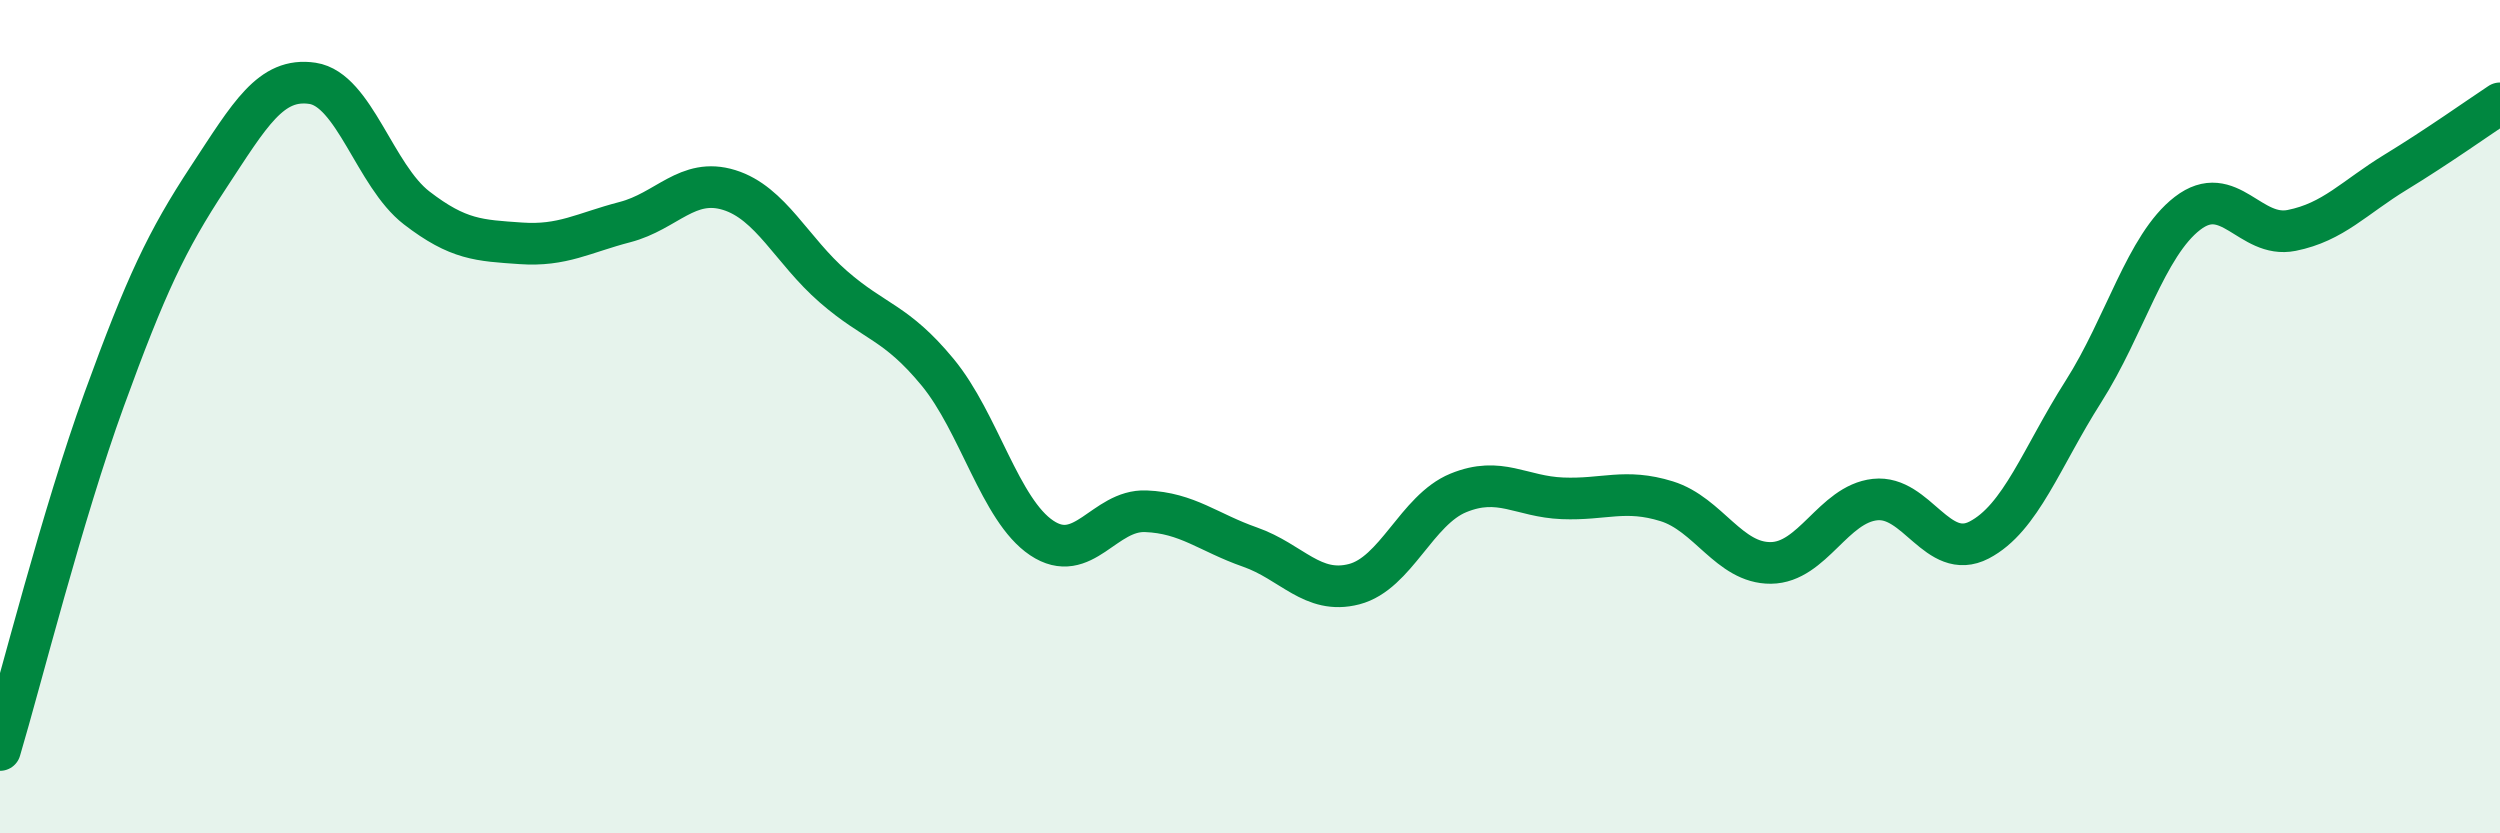
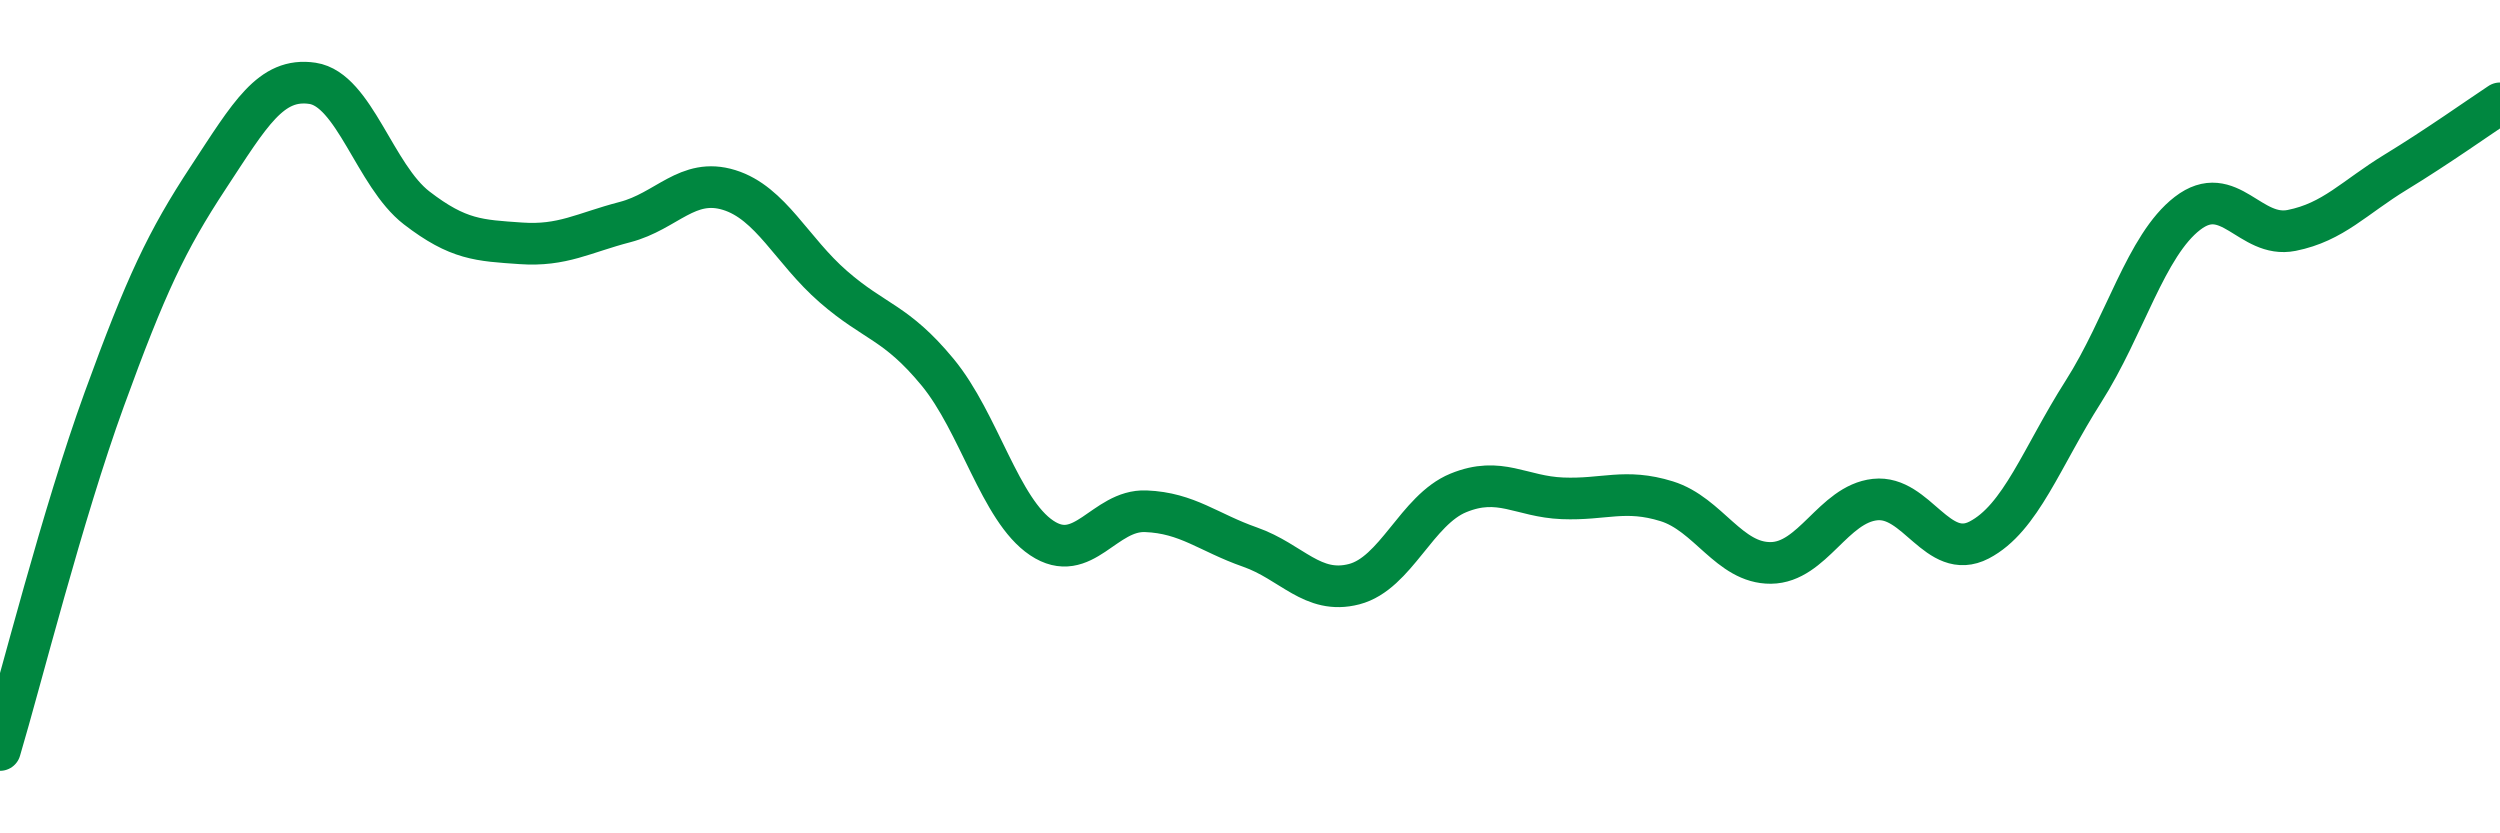
<svg xmlns="http://www.w3.org/2000/svg" width="60" height="20" viewBox="0 0 60 20">
-   <path d="M 0,18 C 0.5,16.32 1.5,12.34 2.5,9.59 C 3.5,6.84 4,5.78 5,4.26 C 6,2.74 6.5,1.85 7.5,2 C 8.5,2.15 9,4.22 10,4.99 C 11,5.76 11.5,5.77 12.5,5.84 C 13.5,5.91 14,5.59 15,5.33 C 16,5.07 16.5,4.25 17.5,4.56 C 18.5,4.87 19,6.01 20,6.88 C 21,7.75 21.5,7.72 22.5,8.93 C 23.5,10.14 24,12.24 25,12.91 C 26,13.58 26.5,12.23 27.5,12.27 C 28.5,12.31 29,12.78 30,13.13 C 31,13.48 31.5,14.28 32.5,14.02 C 33.5,13.76 34,12.24 35,11.83 C 36,11.42 36.5,11.92 37.5,11.96 C 38.5,12 39,11.72 40,12.03 C 41,12.34 41.5,13.52 42.5,13.51 C 43.5,13.5 44,12.1 45,11.99 C 46,11.88 46.5,13.48 47.5,12.96 C 48.5,12.44 49,10.97 50,9.4 C 51,7.83 51.5,5.89 52.5,5.12 C 53.5,4.35 54,5.73 55,5.53 C 56,5.33 56.5,4.74 57.5,4.13 C 58.5,3.52 59.5,2.81 60,2.48L60 20L0 20Z" fill="#008740" opacity="0.1" stroke-linecap="round" stroke-linejoin="round" />
  <path d="M 0,18 C 0.5,16.32 1.5,12.34 2.5,9.59 C 3.5,6.84 4,5.78 5,4.26 C 6,2.74 6.5,1.85 7.5,2 C 8.5,2.15 9,4.22 10,4.99 C 11,5.76 11.5,5.77 12.5,5.84 C 13.5,5.91 14,5.59 15,5.33 C 16,5.07 16.5,4.25 17.5,4.56 C 18.5,4.87 19,6.01 20,6.88 C 21,7.75 21.5,7.72 22.5,8.93 C 23.5,10.14 24,12.24 25,12.91 C 26,13.58 26.5,12.23 27.5,12.27 C 28.5,12.31 29,12.78 30,13.13 C 31,13.48 31.5,14.28 32.5,14.02 C 33.5,13.76 34,12.24 35,11.83 C 36,11.42 36.5,11.92 37.5,11.96 C 38.5,12 39,11.72 40,12.03 C 41,12.34 41.5,13.52 42.5,13.51 C 43.5,13.5 44,12.1 45,11.99 C 46,11.88 46.5,13.48 47.5,12.96 C 48.5,12.44 49,10.97 50,9.4 C 51,7.83 51.5,5.89 52.5,5.12 C 53.5,4.35 54,5.73 55,5.53 C 56,5.33 56.5,4.74 57.5,4.13 C 58.5,3.52 59.5,2.81 60,2.48" stroke="#008740" stroke-width="1" fill="none" stroke-linecap="round" stroke-linejoin="round" />
</svg>